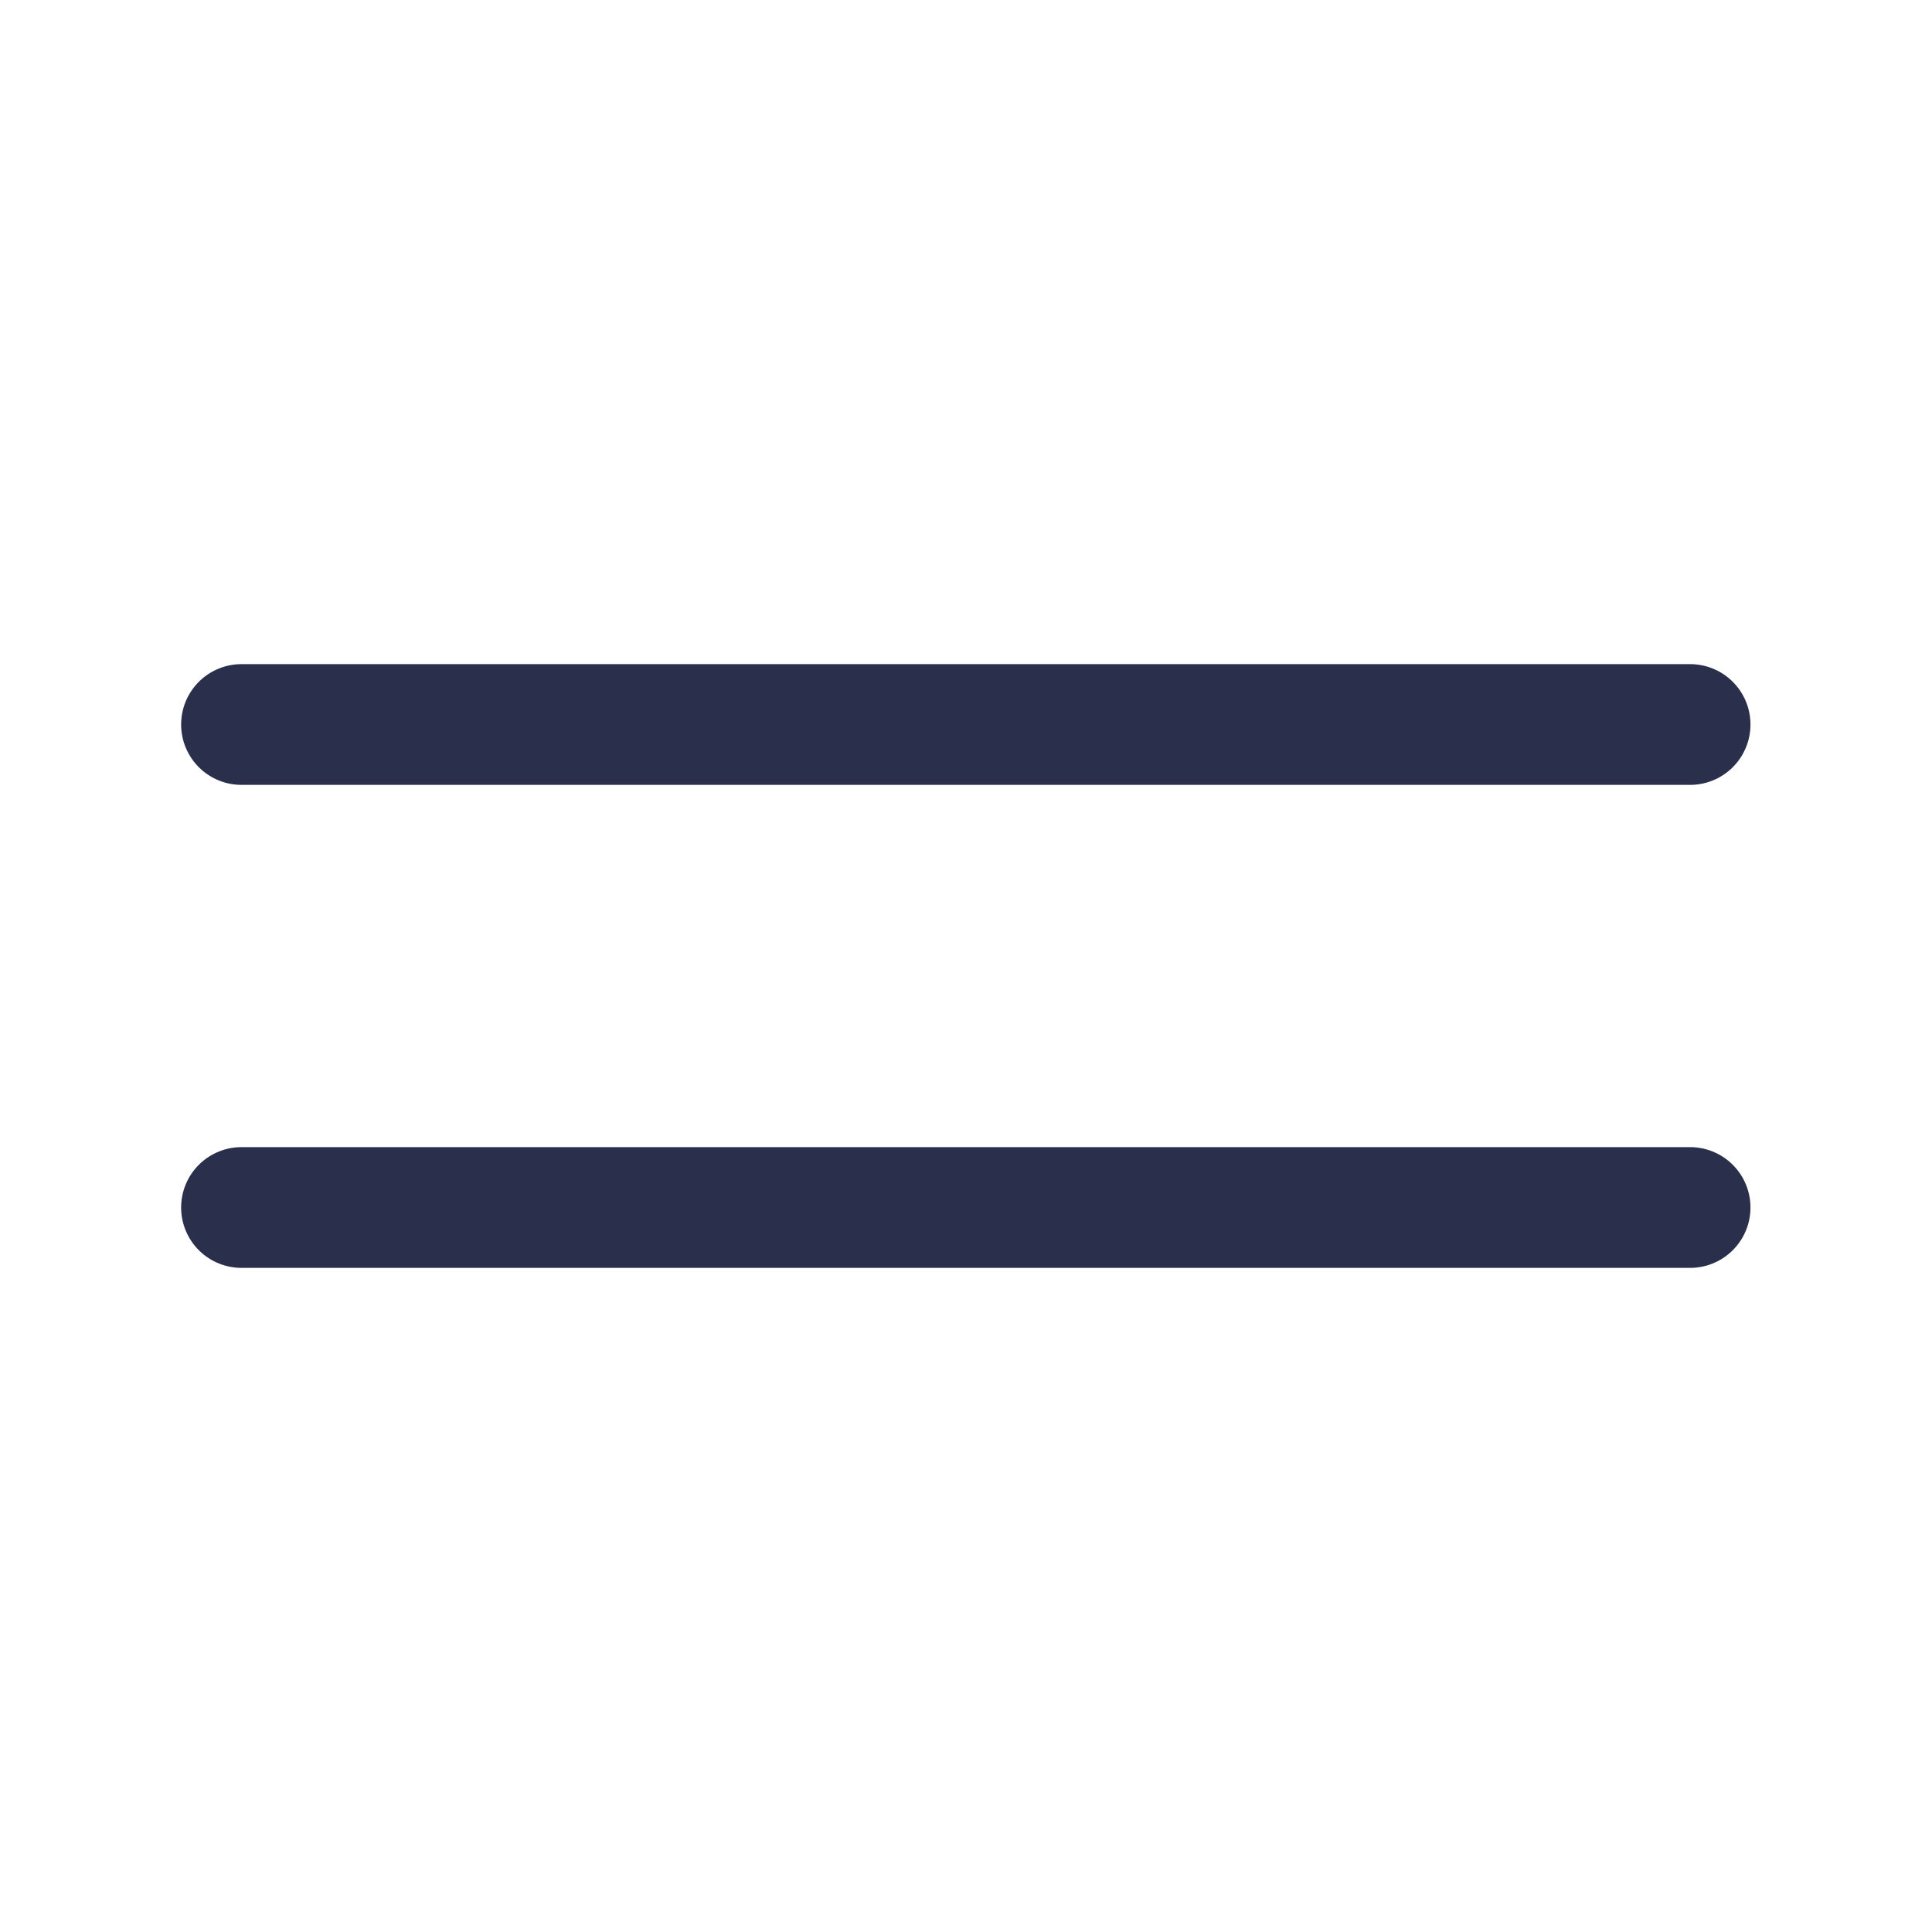
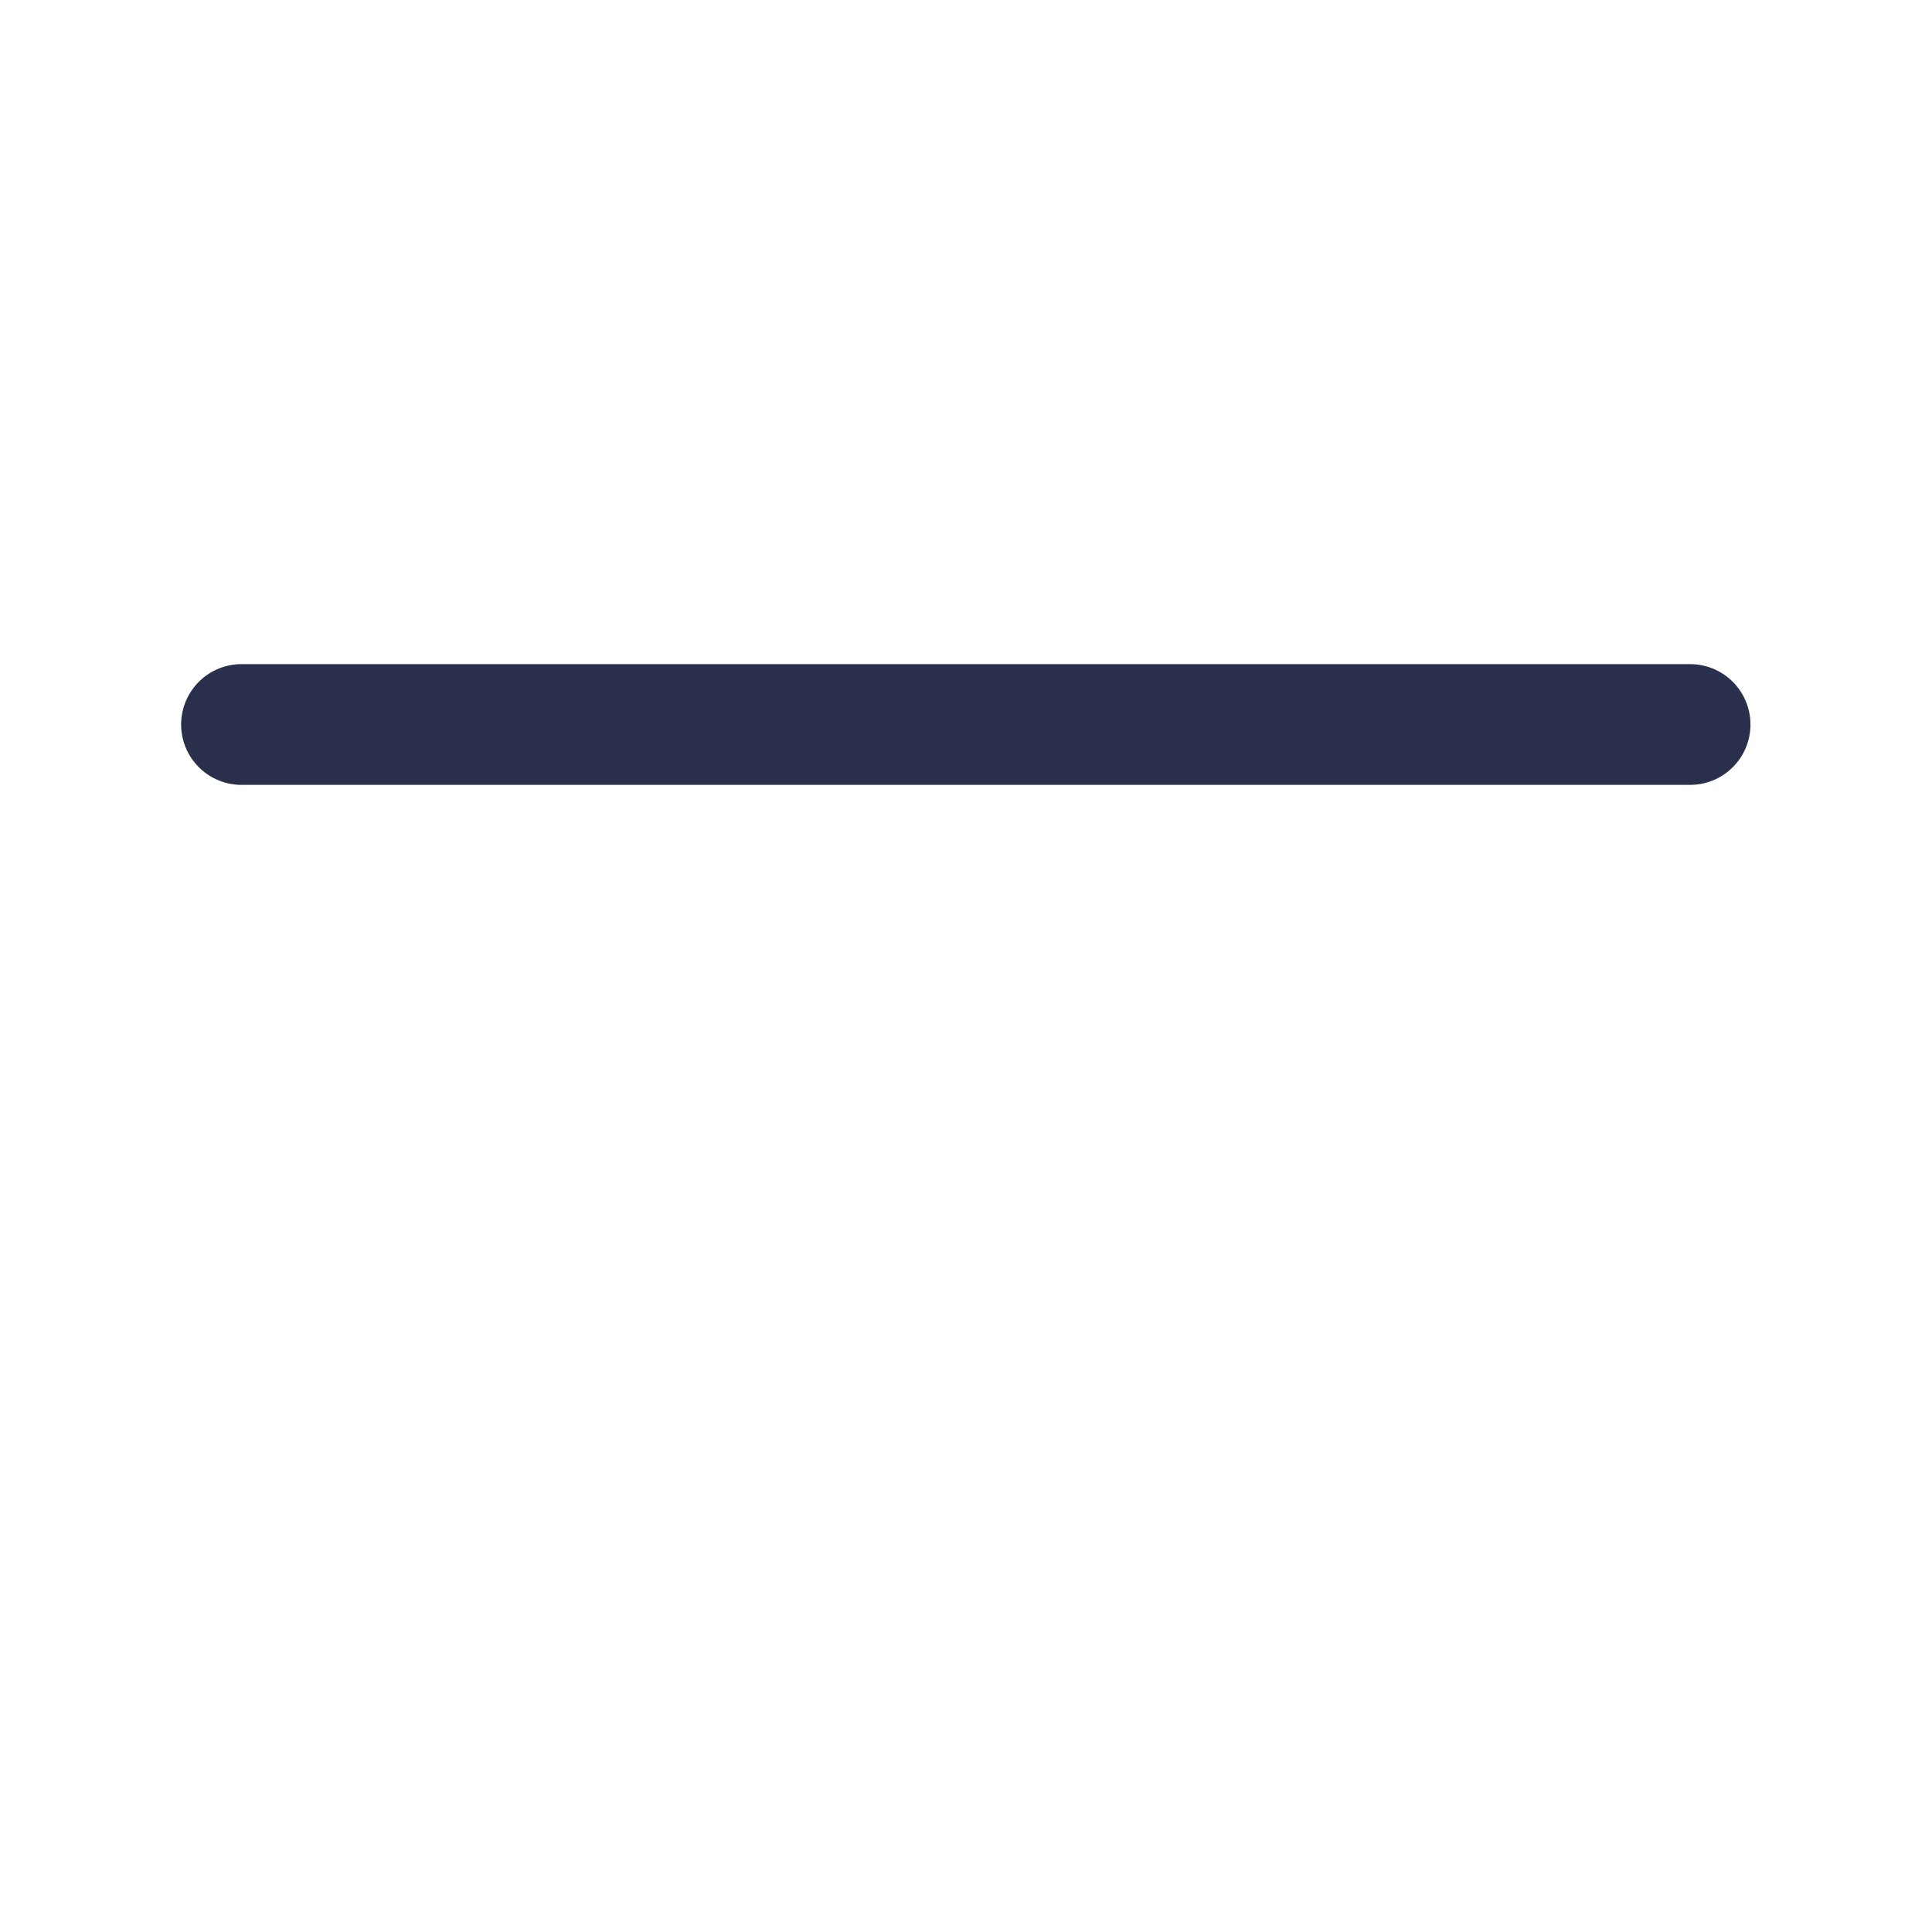
<svg xmlns="http://www.w3.org/2000/svg" width="24px" height="24px" viewBox="0 0 24 24" version="1.1">
  <title>Common/Icons/24x24/Menu</title>
  <desc>Created with Sketch.</desc>
  <g id="Symbols" stroke="none" stroke-width="1" fill="none" fill-rule="evenodd">
    <g id="Common/Icons/24x24/Menu">
      <g>
-         <rect id="Placer" fill="#D8D8D8" opacity="0" x="0" y="0" width="24" height="24" />
        <g id="Icon" transform="translate(3, 8)" stroke="#2A2F4C" stroke-linecap="round" stroke-linejoin="round" stroke-width="1.5">
-           <path d="M0,7 L17.995,7" id="Path-2" />
          <path d="M0,1 L17.995,1" id="Path-2-Copy" />
        </g>
      </g>
    </g>
  </g>
</svg>